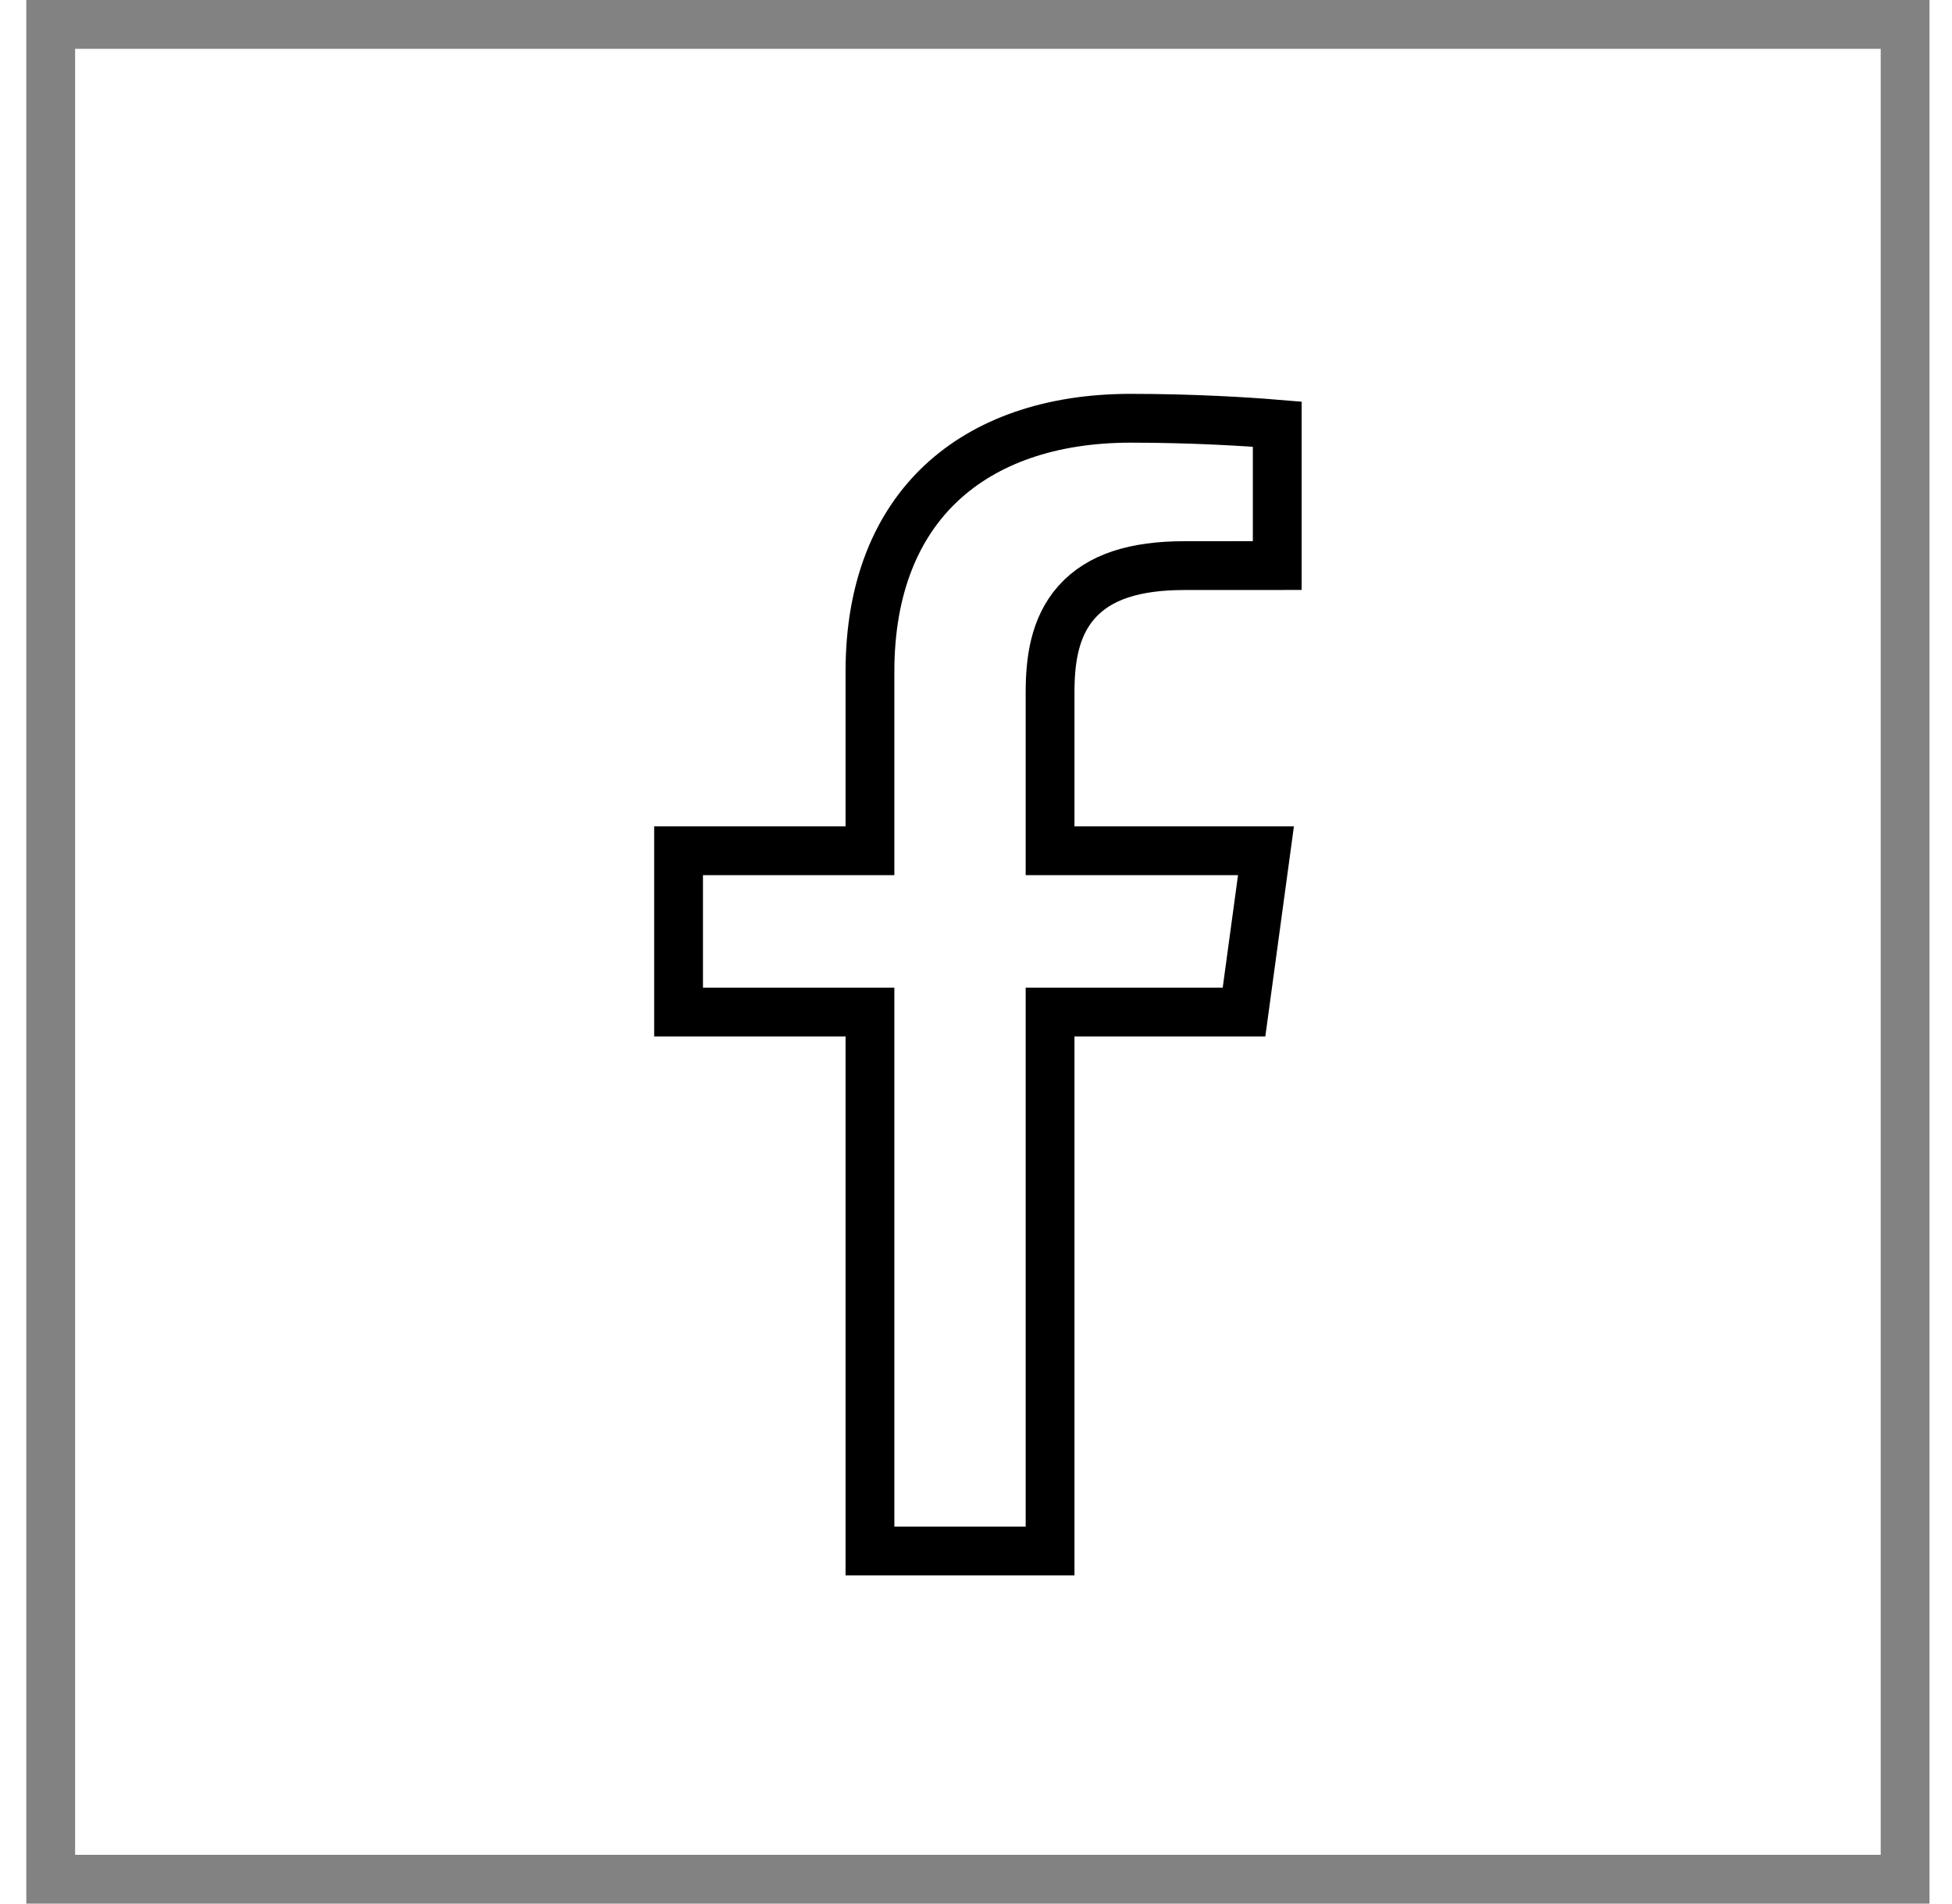
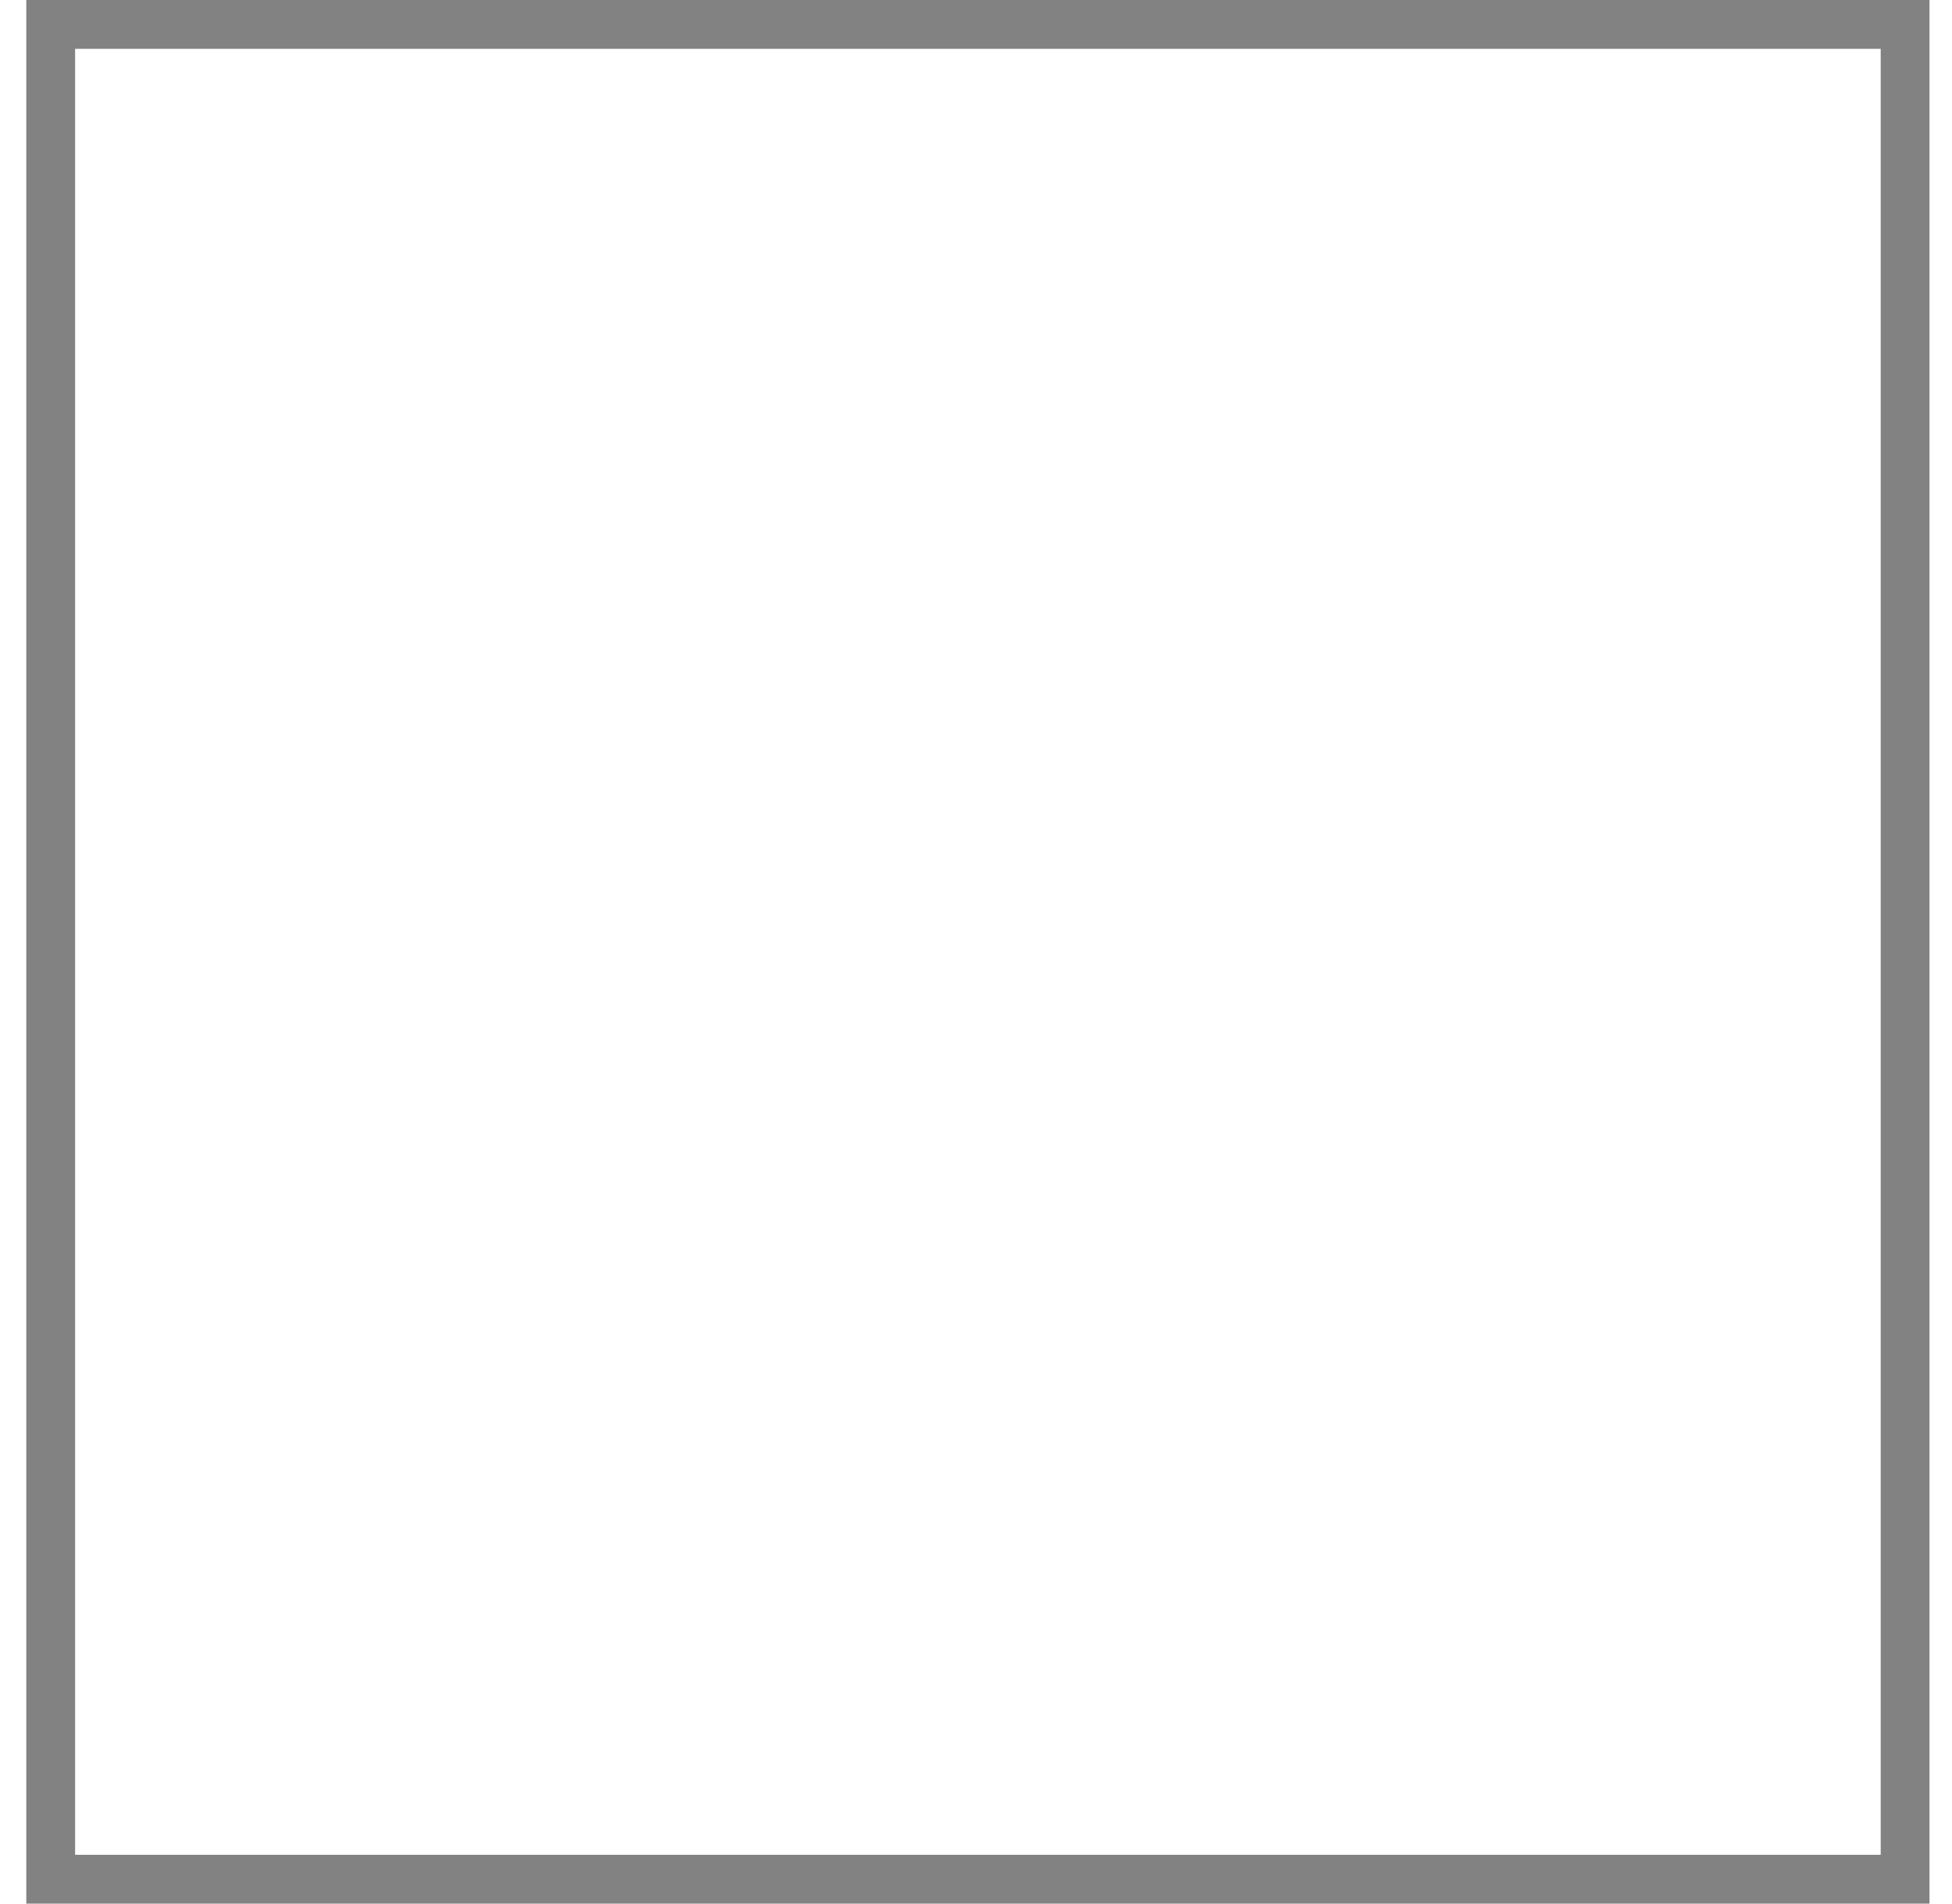
<svg xmlns="http://www.w3.org/2000/svg" width="40" height="39" viewBox="0 0 40 39" fill="none">
  <rect x="1.039" y="0.5" width="38" height="38" stroke="#828282" />
  <g clip-path="url(#clip0_1083_8507)">
-     <path d="M22.018 20.735H21.518V21.235V31.776H17.827V21.235V20.735H17.327H13.905V17.43H17.327H17.827V16.93V13.757C17.827 12.027 18.381 10.747 19.289 9.897C20.202 9.042 21.529 8.569 23.169 8.569C24.424 8.569 25.54 8.637 26.173 8.69V11.587L24.269 11.588C24.269 11.588 24.269 11.588 24.269 11.588C23.266 11.588 22.528 11.812 22.062 12.336C21.606 12.849 21.518 13.535 21.518 14.183V16.93V17.43H22.018H25.942L25.492 20.735H22.018Z" stroke="black" />
-   </g>
+     </g>
  <defs>
    <clipPath id="clip0_1083_8507">
      <rect width="25.552" height="24.207" fill="white" transform="translate(7.262 8.069)" />
    </clipPath>
  </defs>
</svg>